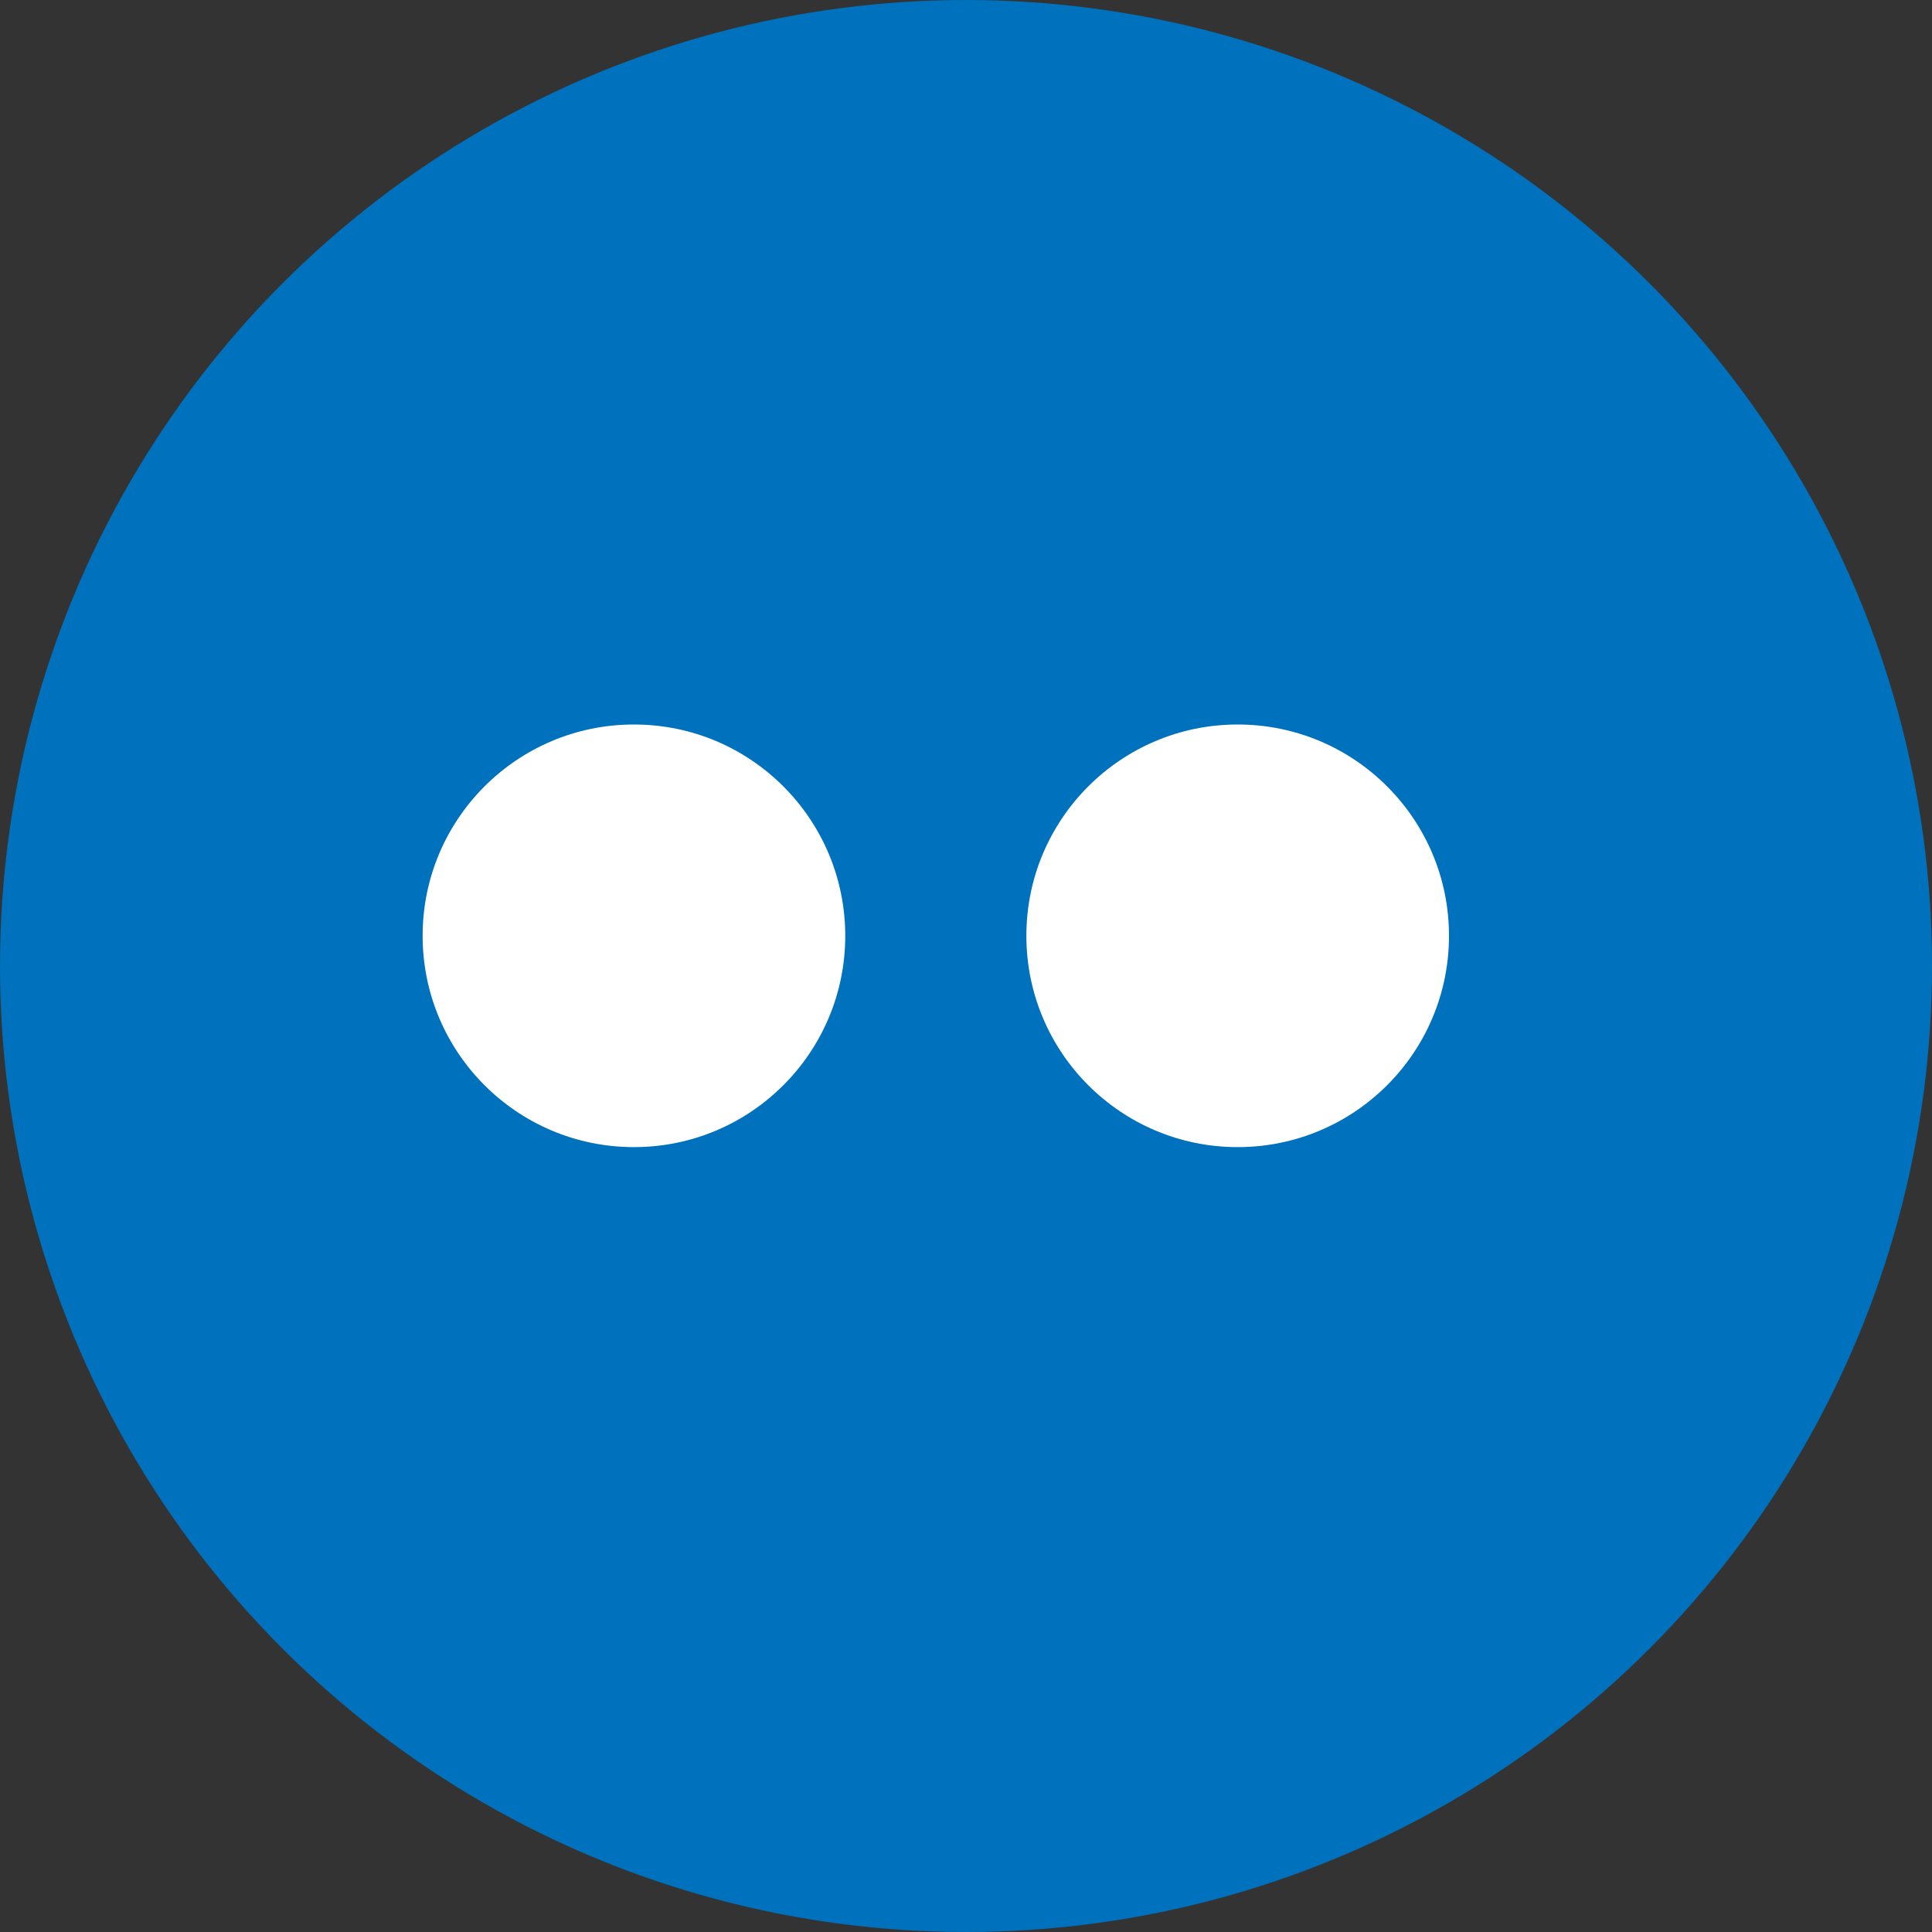
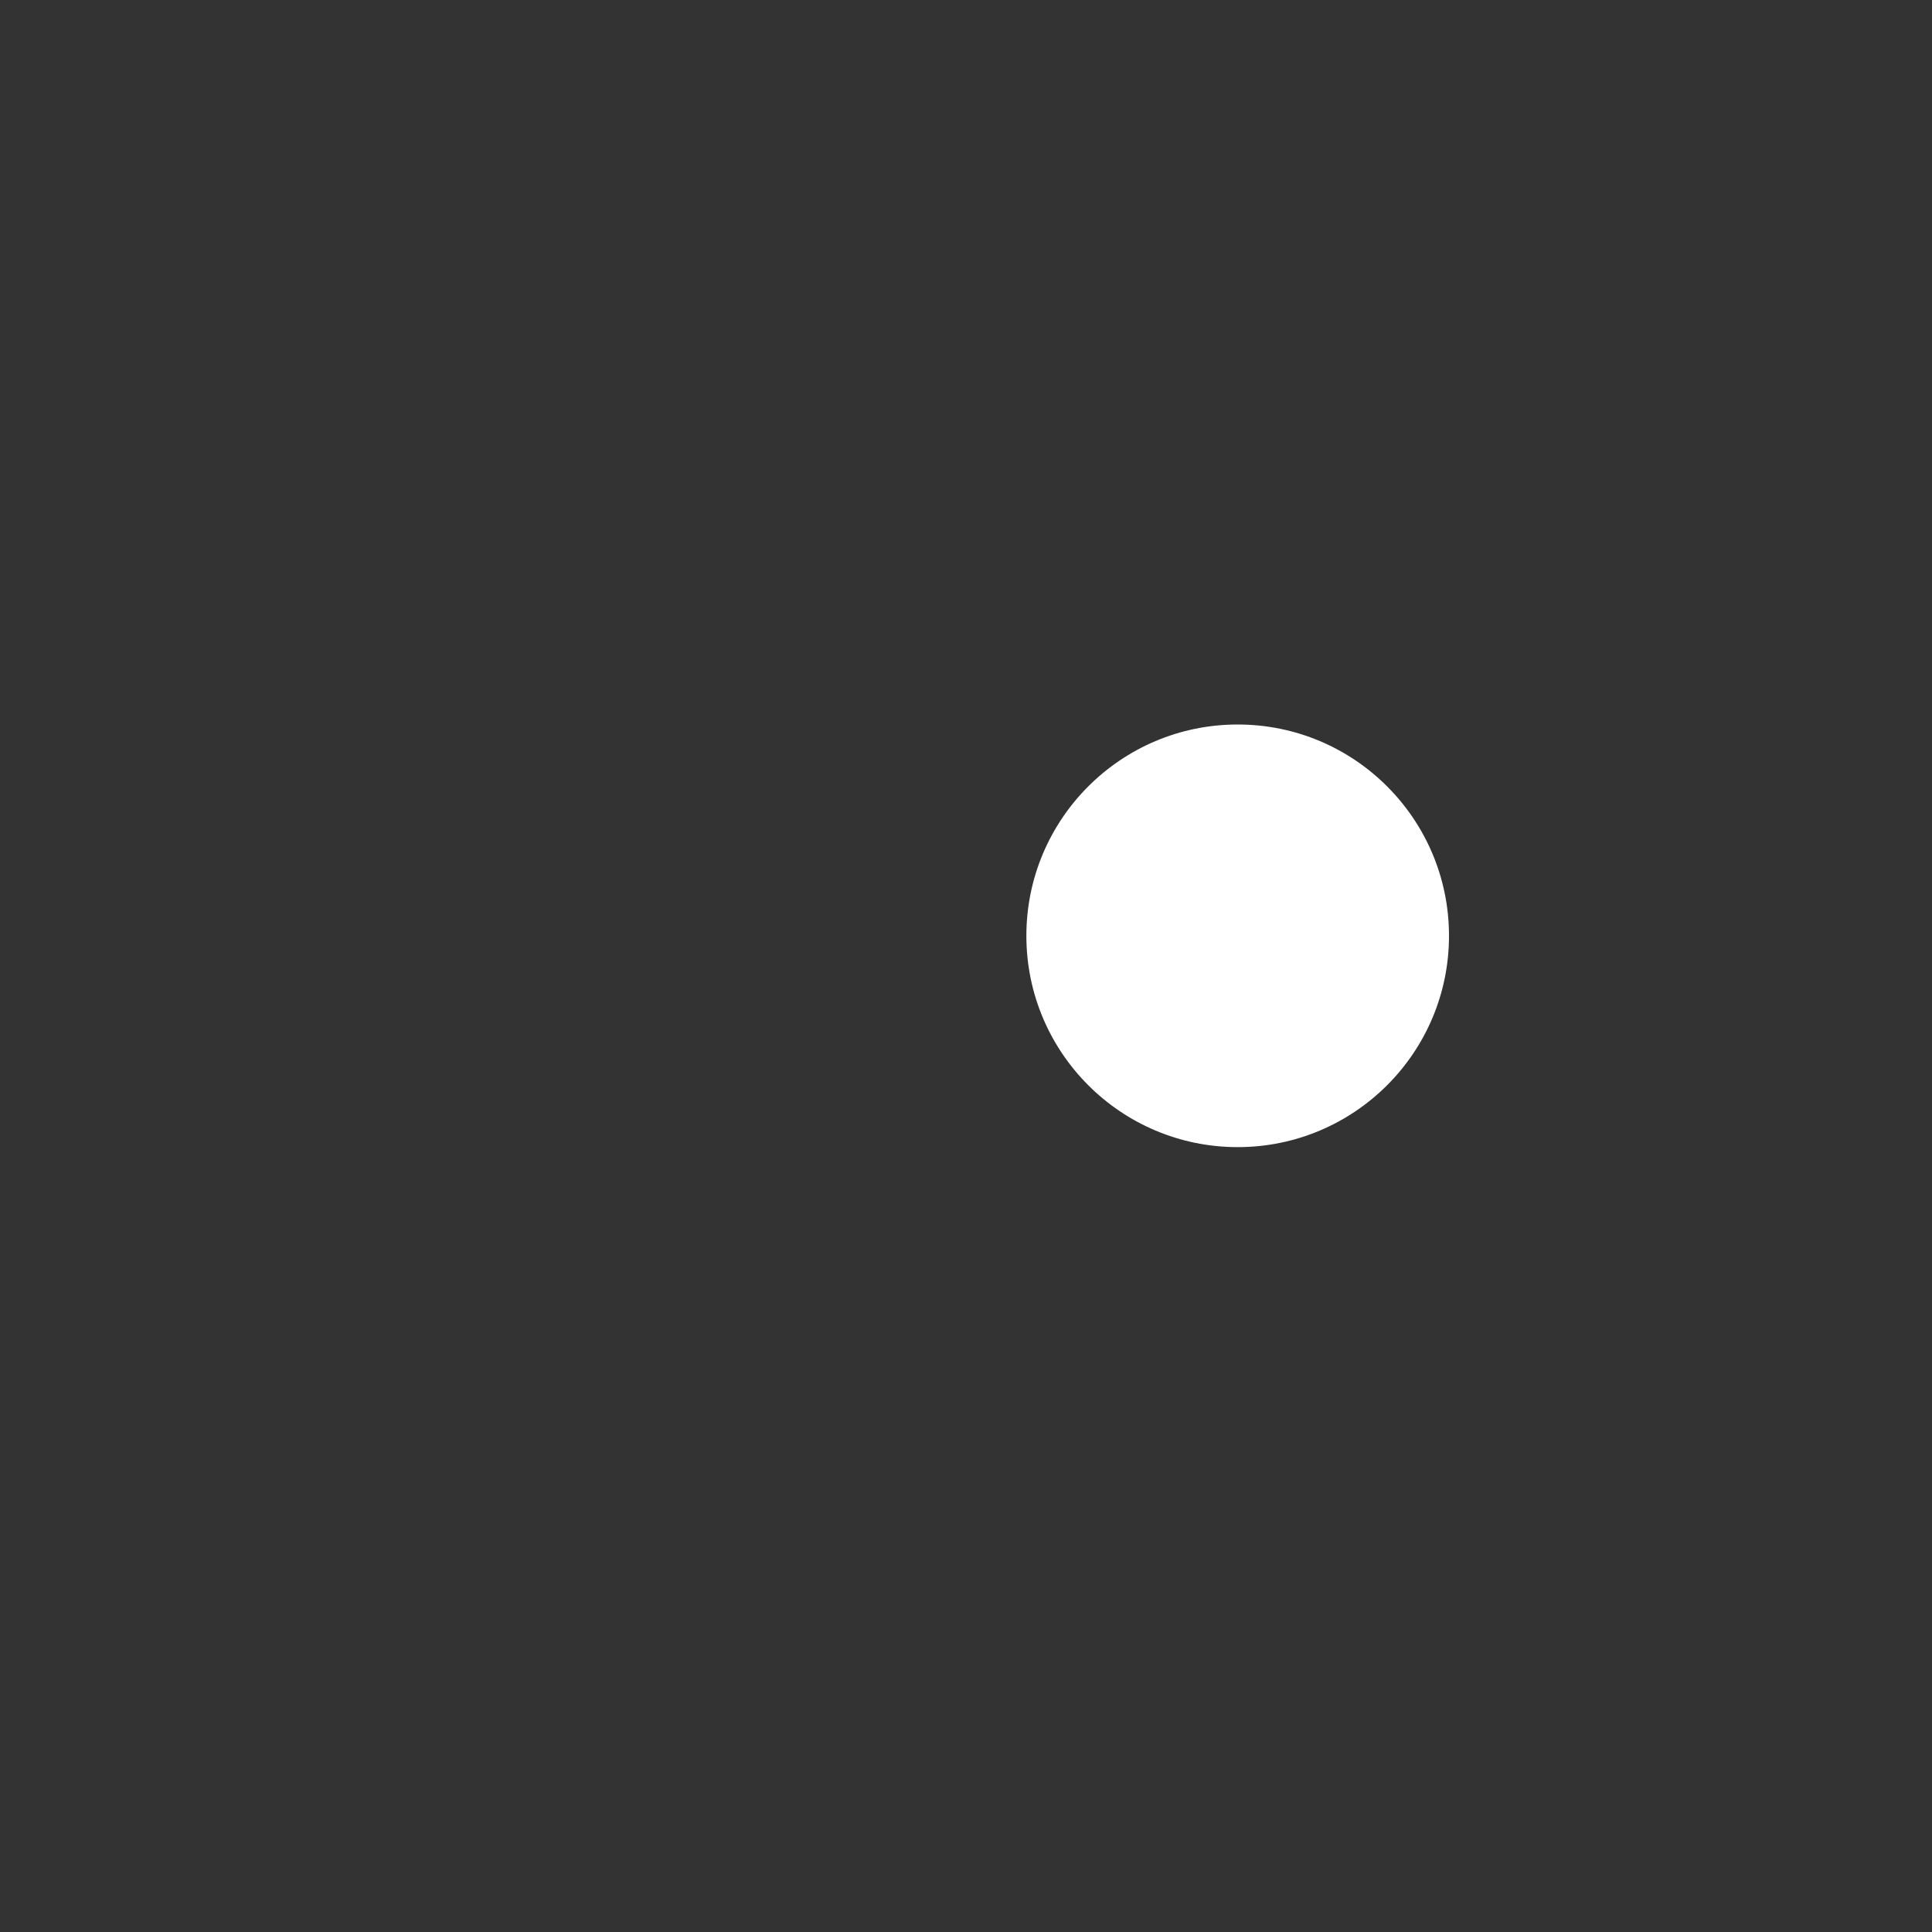
<svg xmlns="http://www.w3.org/2000/svg" width="32px" height="32px" viewBox="0 0 32 32" version="1.1">
  <rect x="0" y="0" width="32" height="32" fill="#333333" stroke="none" />
  <title>Oval</title>
  <desc>Created with Sketch.</desc>
  <defs />
  <g id="Page-1" stroke="none" stroke-width="1" fill="none" fill-rule="evenodd">
-     <circle id="Oval" fill="#0071BC" cx="16" cy="16" r="16" />
-     <circle id="Oval-2" fill="#FFFFFF" cx="10.5" cy="15.5" r="3.5" />
    <circle id="Oval-2" fill="#FFFFFF" cx="20.5" cy="15.5" r="3.5" />
  </g>
</svg>